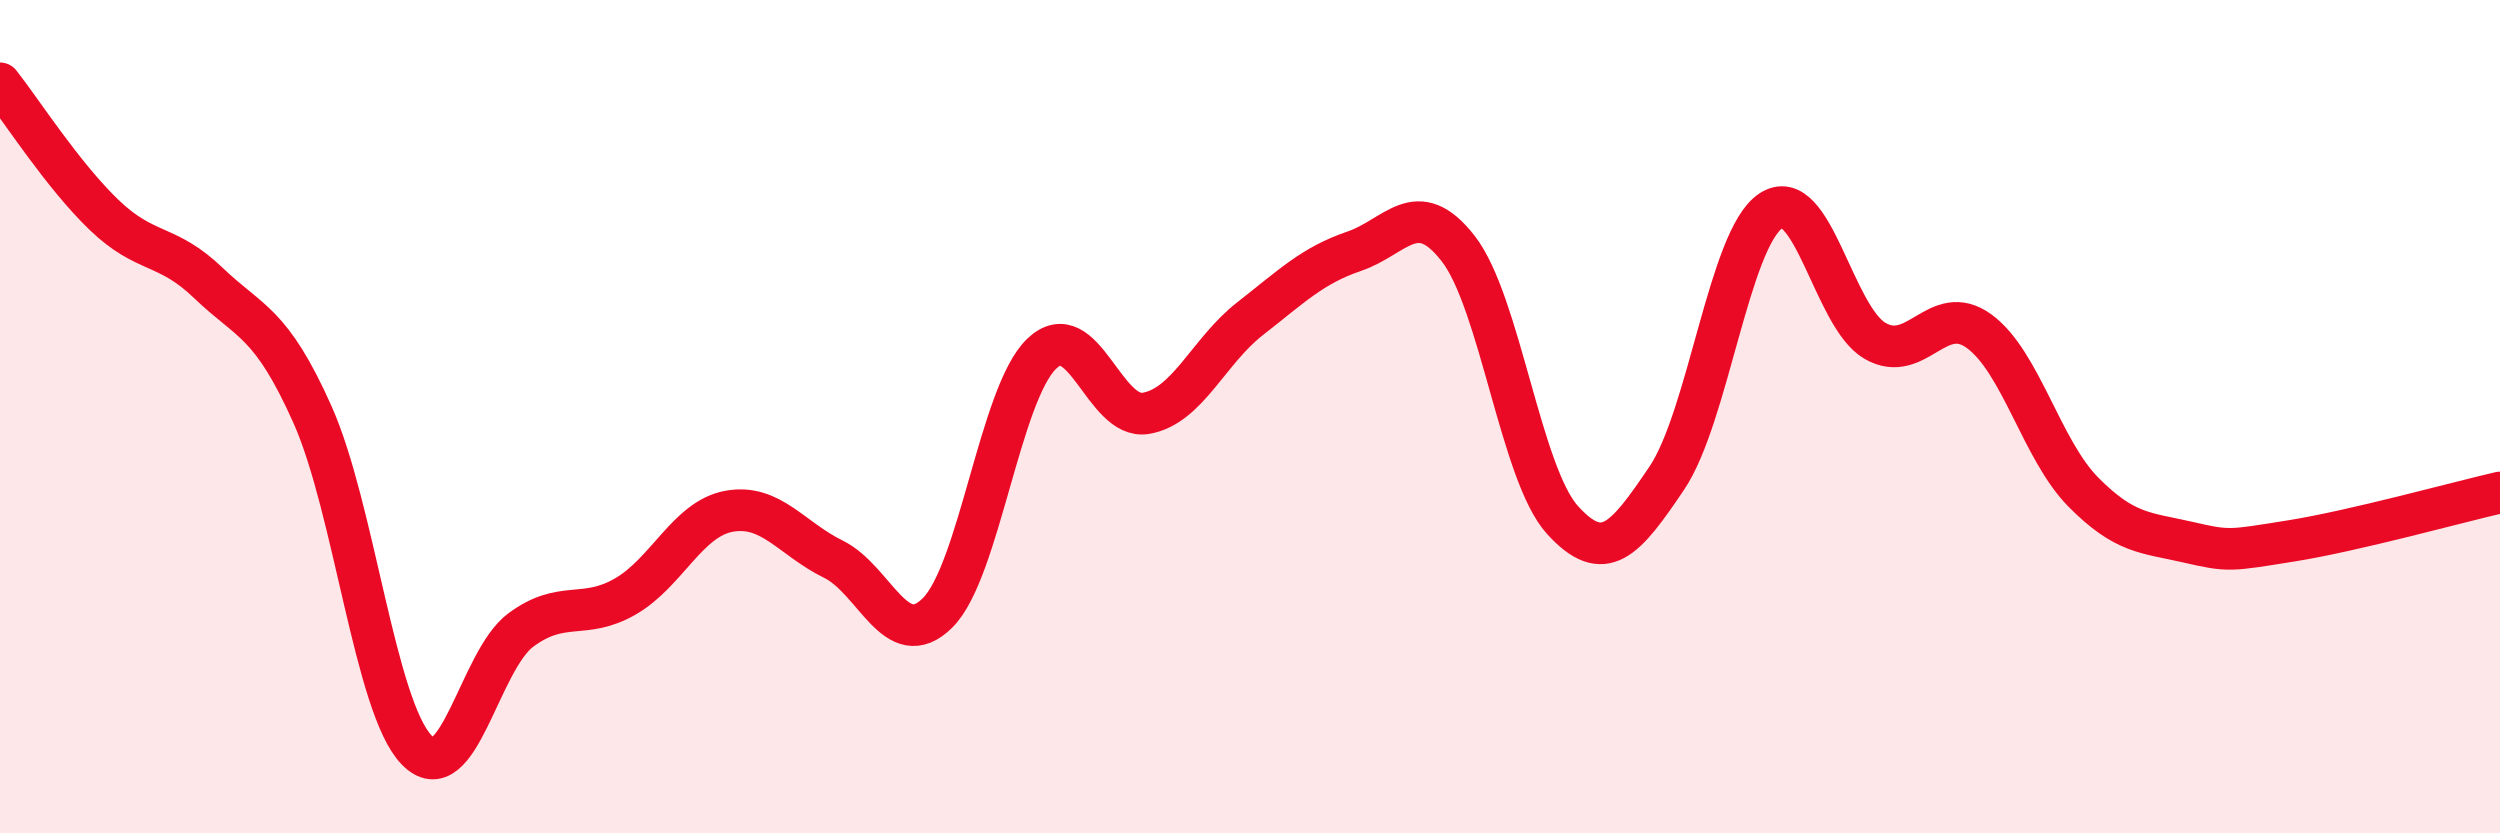
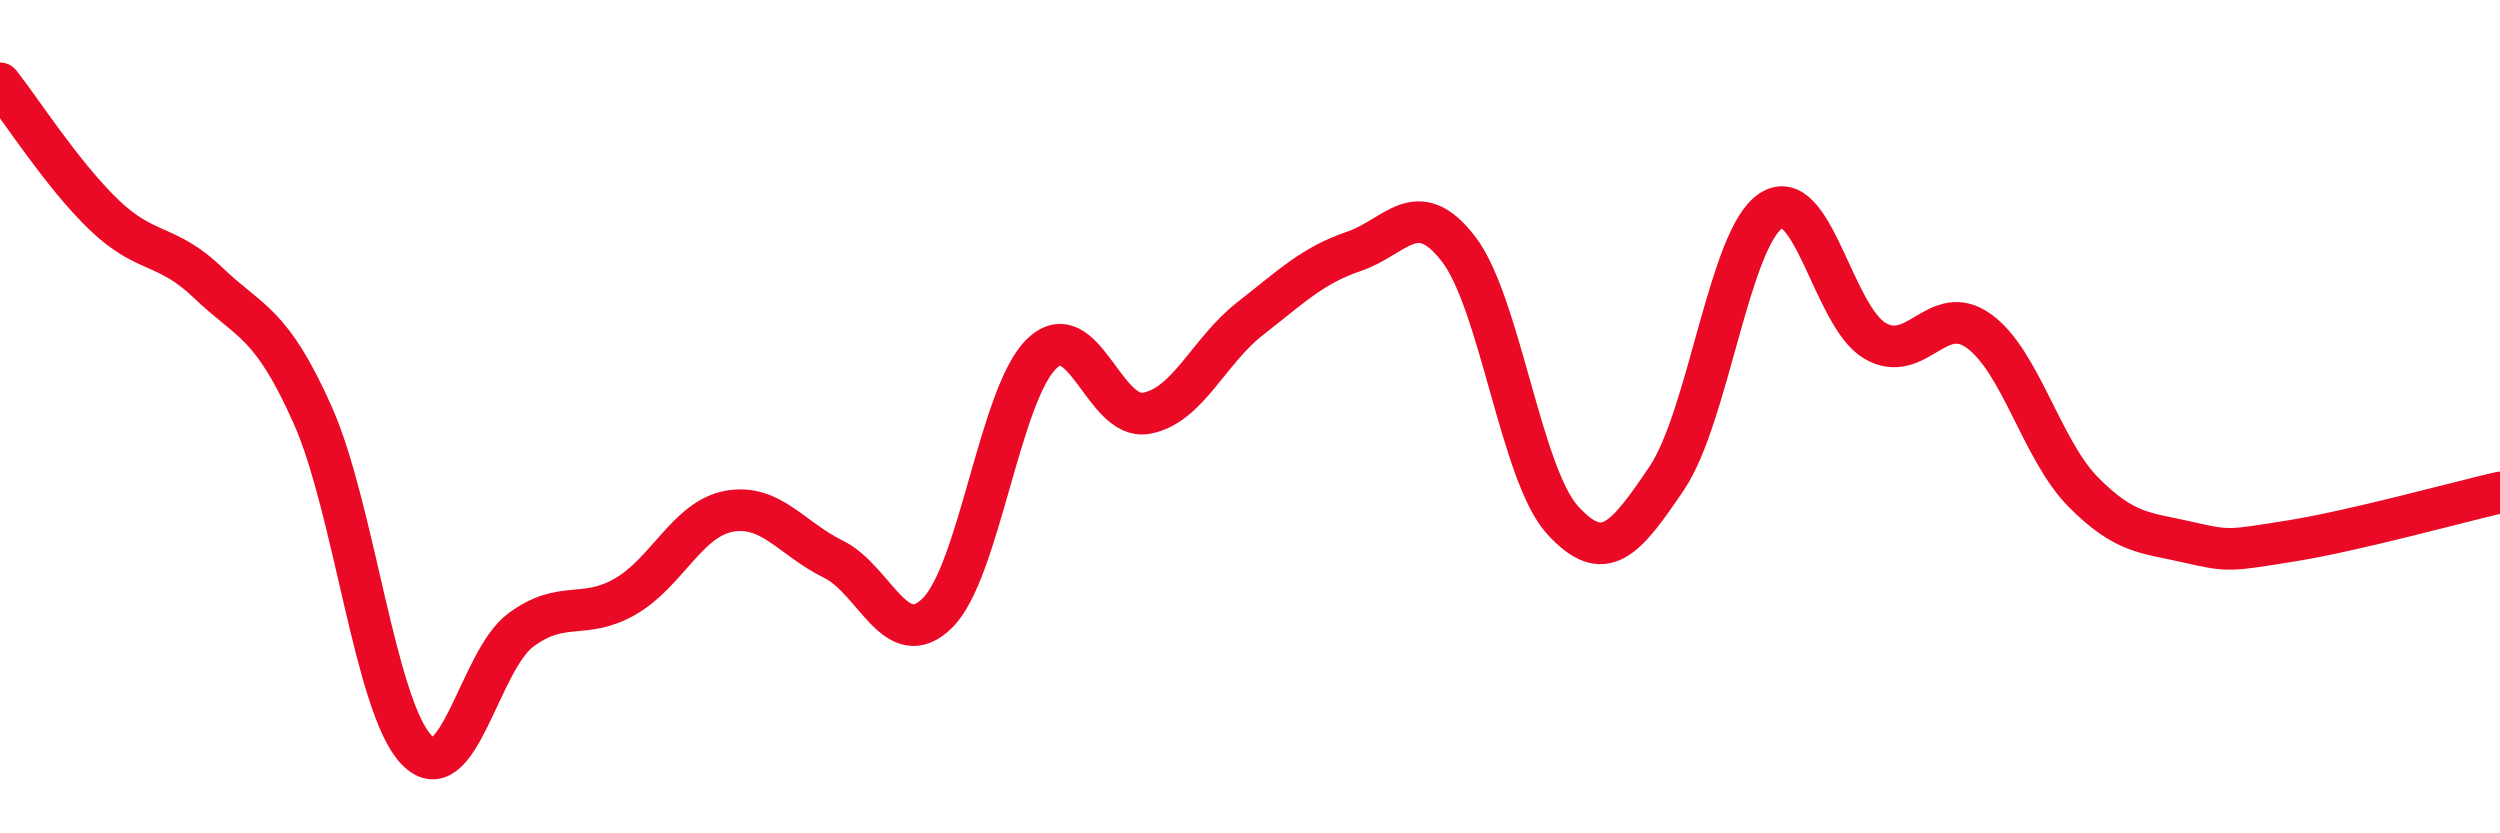
<svg xmlns="http://www.w3.org/2000/svg" width="60" height="20" viewBox="0 0 60 20">
-   <path d="M 0,2 C 0.5,2.63 1.5,4.2 2.5,5.16 C 3.5,6.12 4,5.83 5,6.79 C 6,7.75 6.5,7.71 7.5,9.95 C 8.5,12.19 9,16.97 10,18 C 11,19.03 11.5,15.86 12.5,15.12 C 13.5,14.38 14,14.89 15,14.32 C 16,13.75 16.5,12.45 17.5,12.27 C 18.5,12.09 19,12.93 20,13.42 C 21,13.91 21.5,15.7 22.5,14.71 C 23.5,13.72 24,9.45 25,8.49 C 26,7.53 26.5,10.09 27.5,9.92 C 28.5,9.75 29,8.43 30,7.65 C 31,6.87 31.5,6.37 32.5,6.03 C 33.5,5.69 34,4.68 35,5.97 C 36,7.26 36.5,11.38 37.5,12.48 C 38.5,13.58 39,12.96 40,11.48 C 41,10 41.5,5.72 42.5,5.06 C 43.5,4.4 44,7.6 45,8.18 C 46,8.76 46.5,7.22 47.5,7.95 C 48.5,8.68 49,10.8 50,11.81 C 51,12.82 51.5,12.78 52.5,13.01 C 53.5,13.24 53.5,13.22 55,12.98 C 56.5,12.74 59,12.05 60,11.82L60 20L0 20Z" fill="#EB0A25" opacity="0.1" stroke-linecap="round" stroke-linejoin="round" />
  <path d="M 0,2 C 0.5,2.63 1.5,4.2 2.5,5.16 C 3.5,6.12 4,5.83 5,6.79 C 6,7.75 6.5,7.71 7.5,9.95 C 8.5,12.19 9,16.97 10,18 C 11,19.03 11.5,15.86 12.5,15.12 C 13.5,14.38 14,14.89 15,14.32 C 16,13.75 16.5,12.45 17.5,12.27 C 18.5,12.09 19,12.93 20,13.42 C 21,13.91 21.5,15.7 22.5,14.71 C 23.5,13.72 24,9.45 25,8.49 C 26,7.53 26.5,10.09 27.5,9.92 C 28.5,9.75 29,8.43 30,7.65 C 31,6.87 31.5,6.37 32.5,6.03 C 33.5,5.69 34,4.68 35,5.97 C 36,7.26 36.5,11.38 37.5,12.48 C 38.5,13.58 39,12.96 40,11.48 C 41,10 41.5,5.72 42.5,5.06 C 43.5,4.4 44,7.6 45,8.18 C 46,8.76 46.5,7.22 47.5,7.95 C 48.5,8.68 49,10.8 50,11.81 C 51,12.82 51.5,12.78 52.5,13.01 C 53.5,13.24 53.5,13.22 55,12.98 C 56.5,12.74 59,12.05 60,11.82" stroke="#EB0A25" stroke-width="1" fill="none" stroke-linecap="round" stroke-linejoin="round" />
</svg>